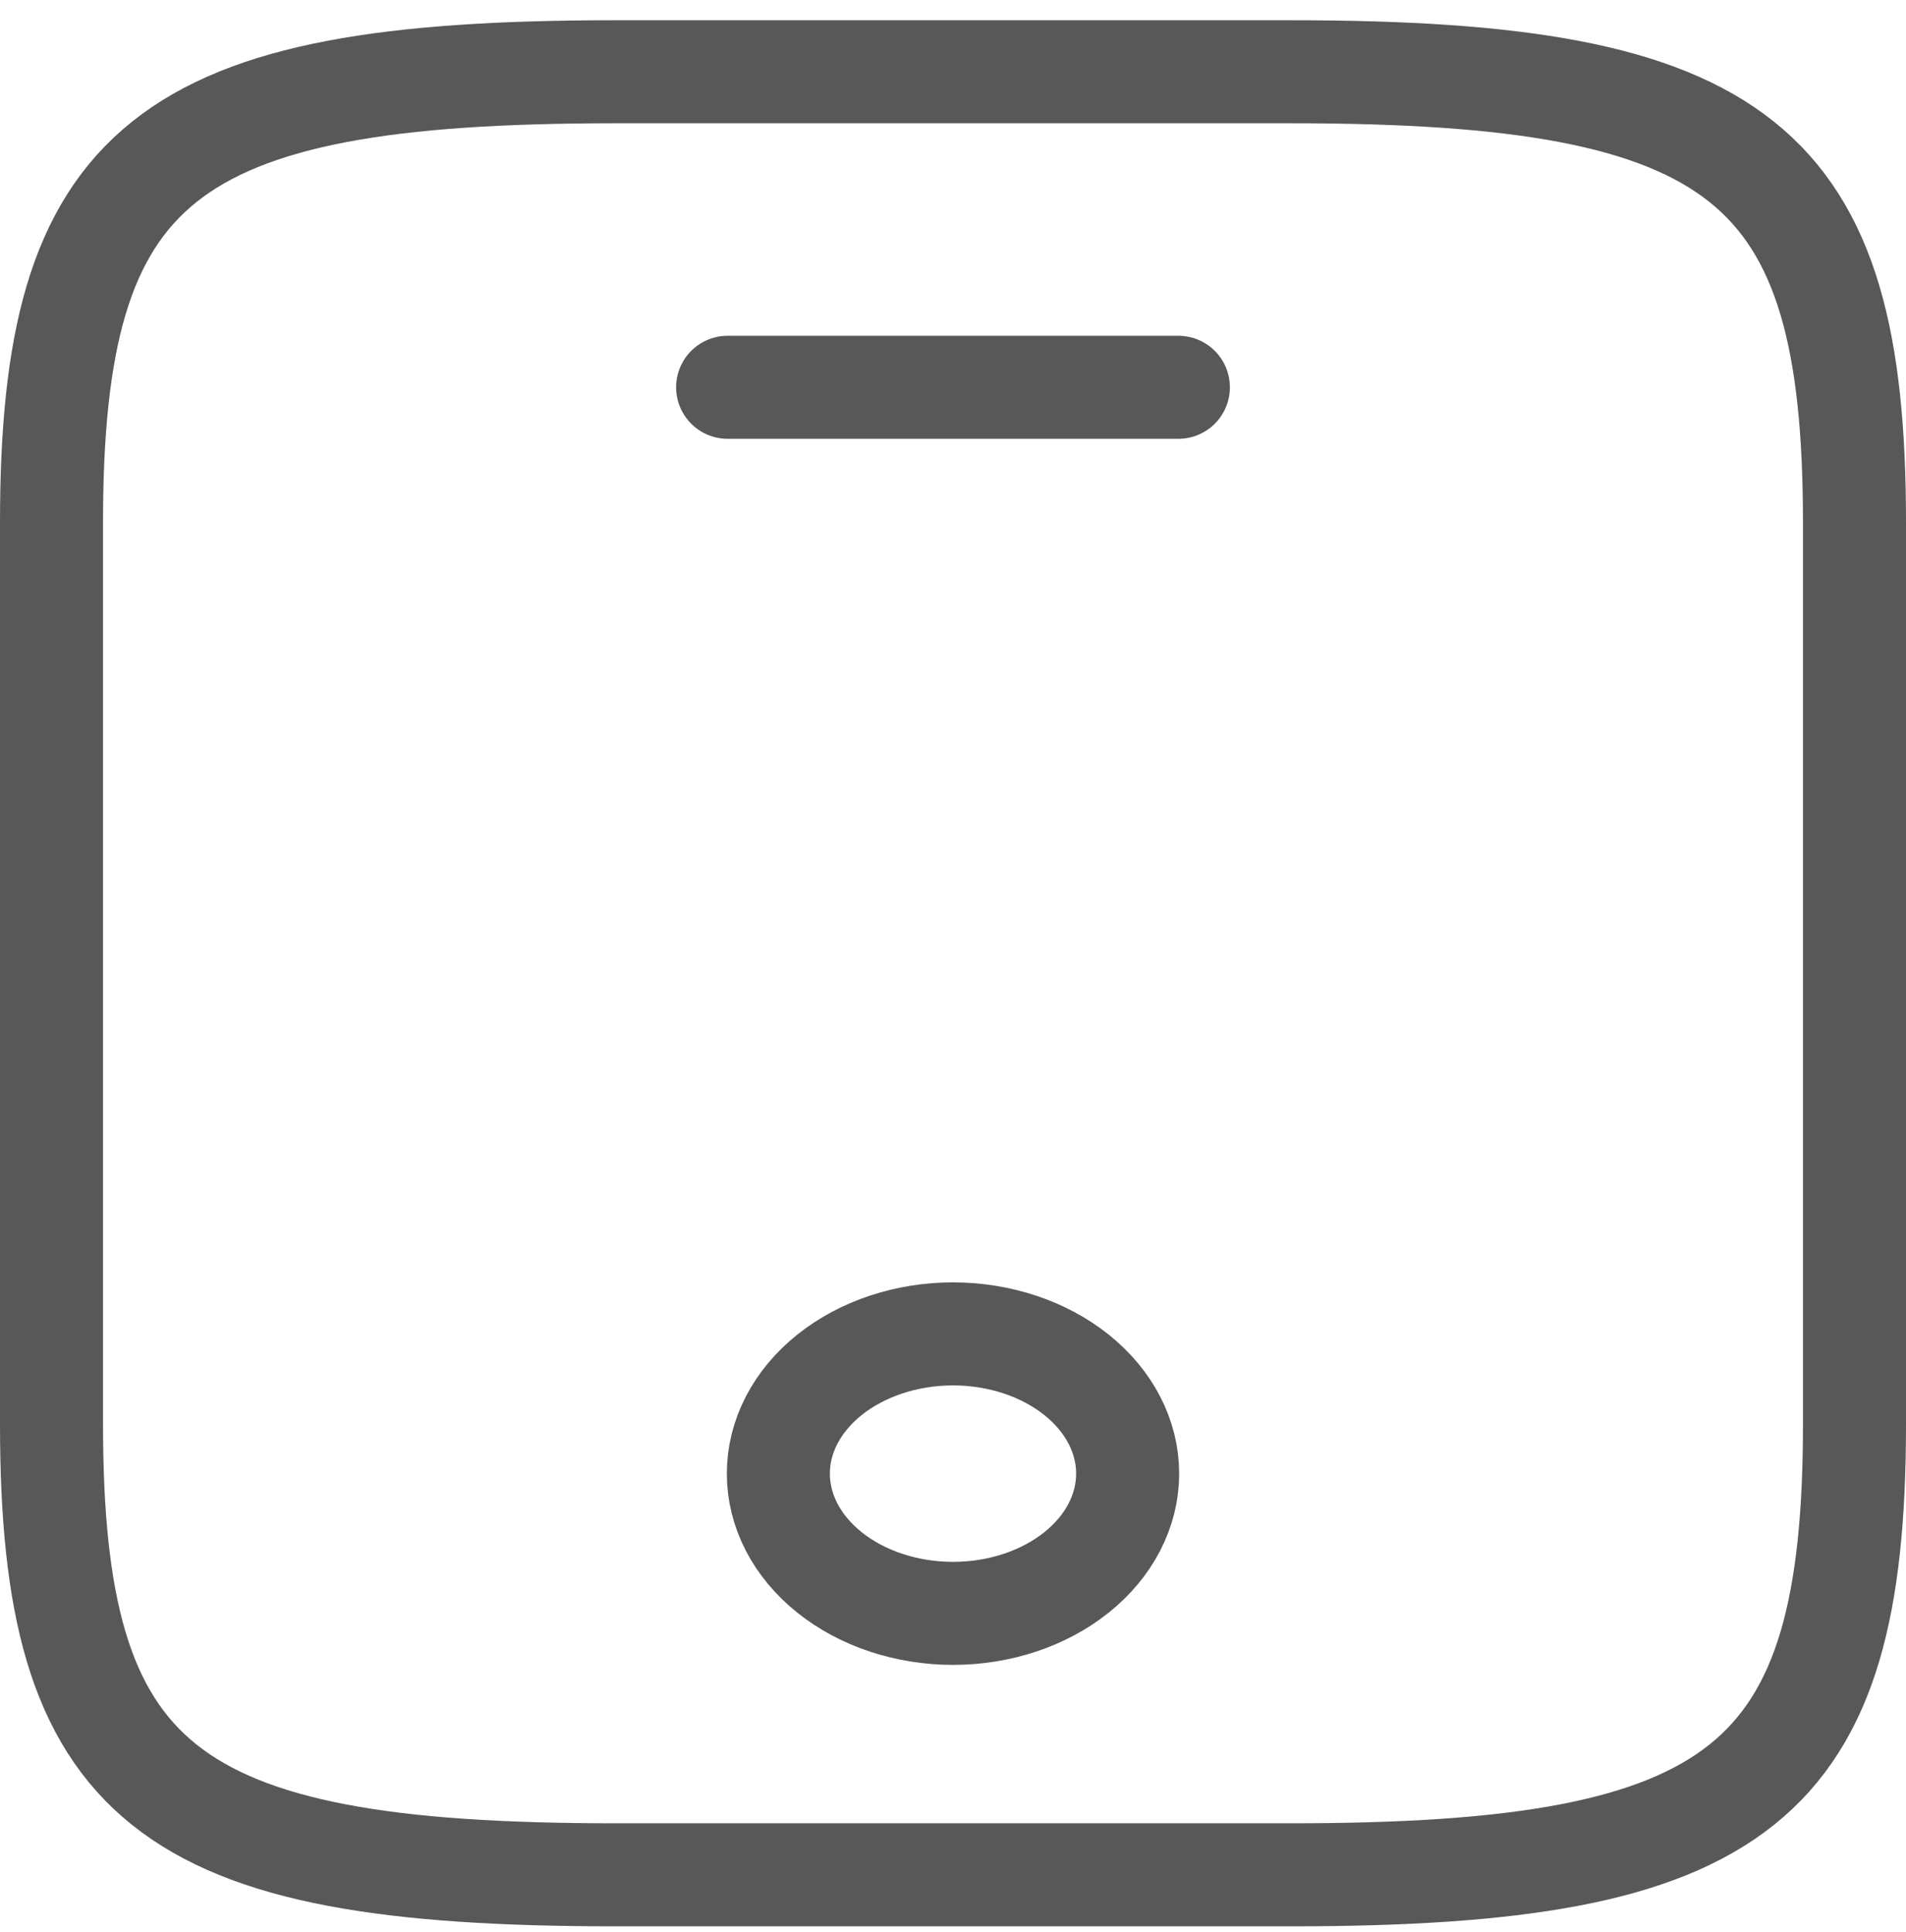
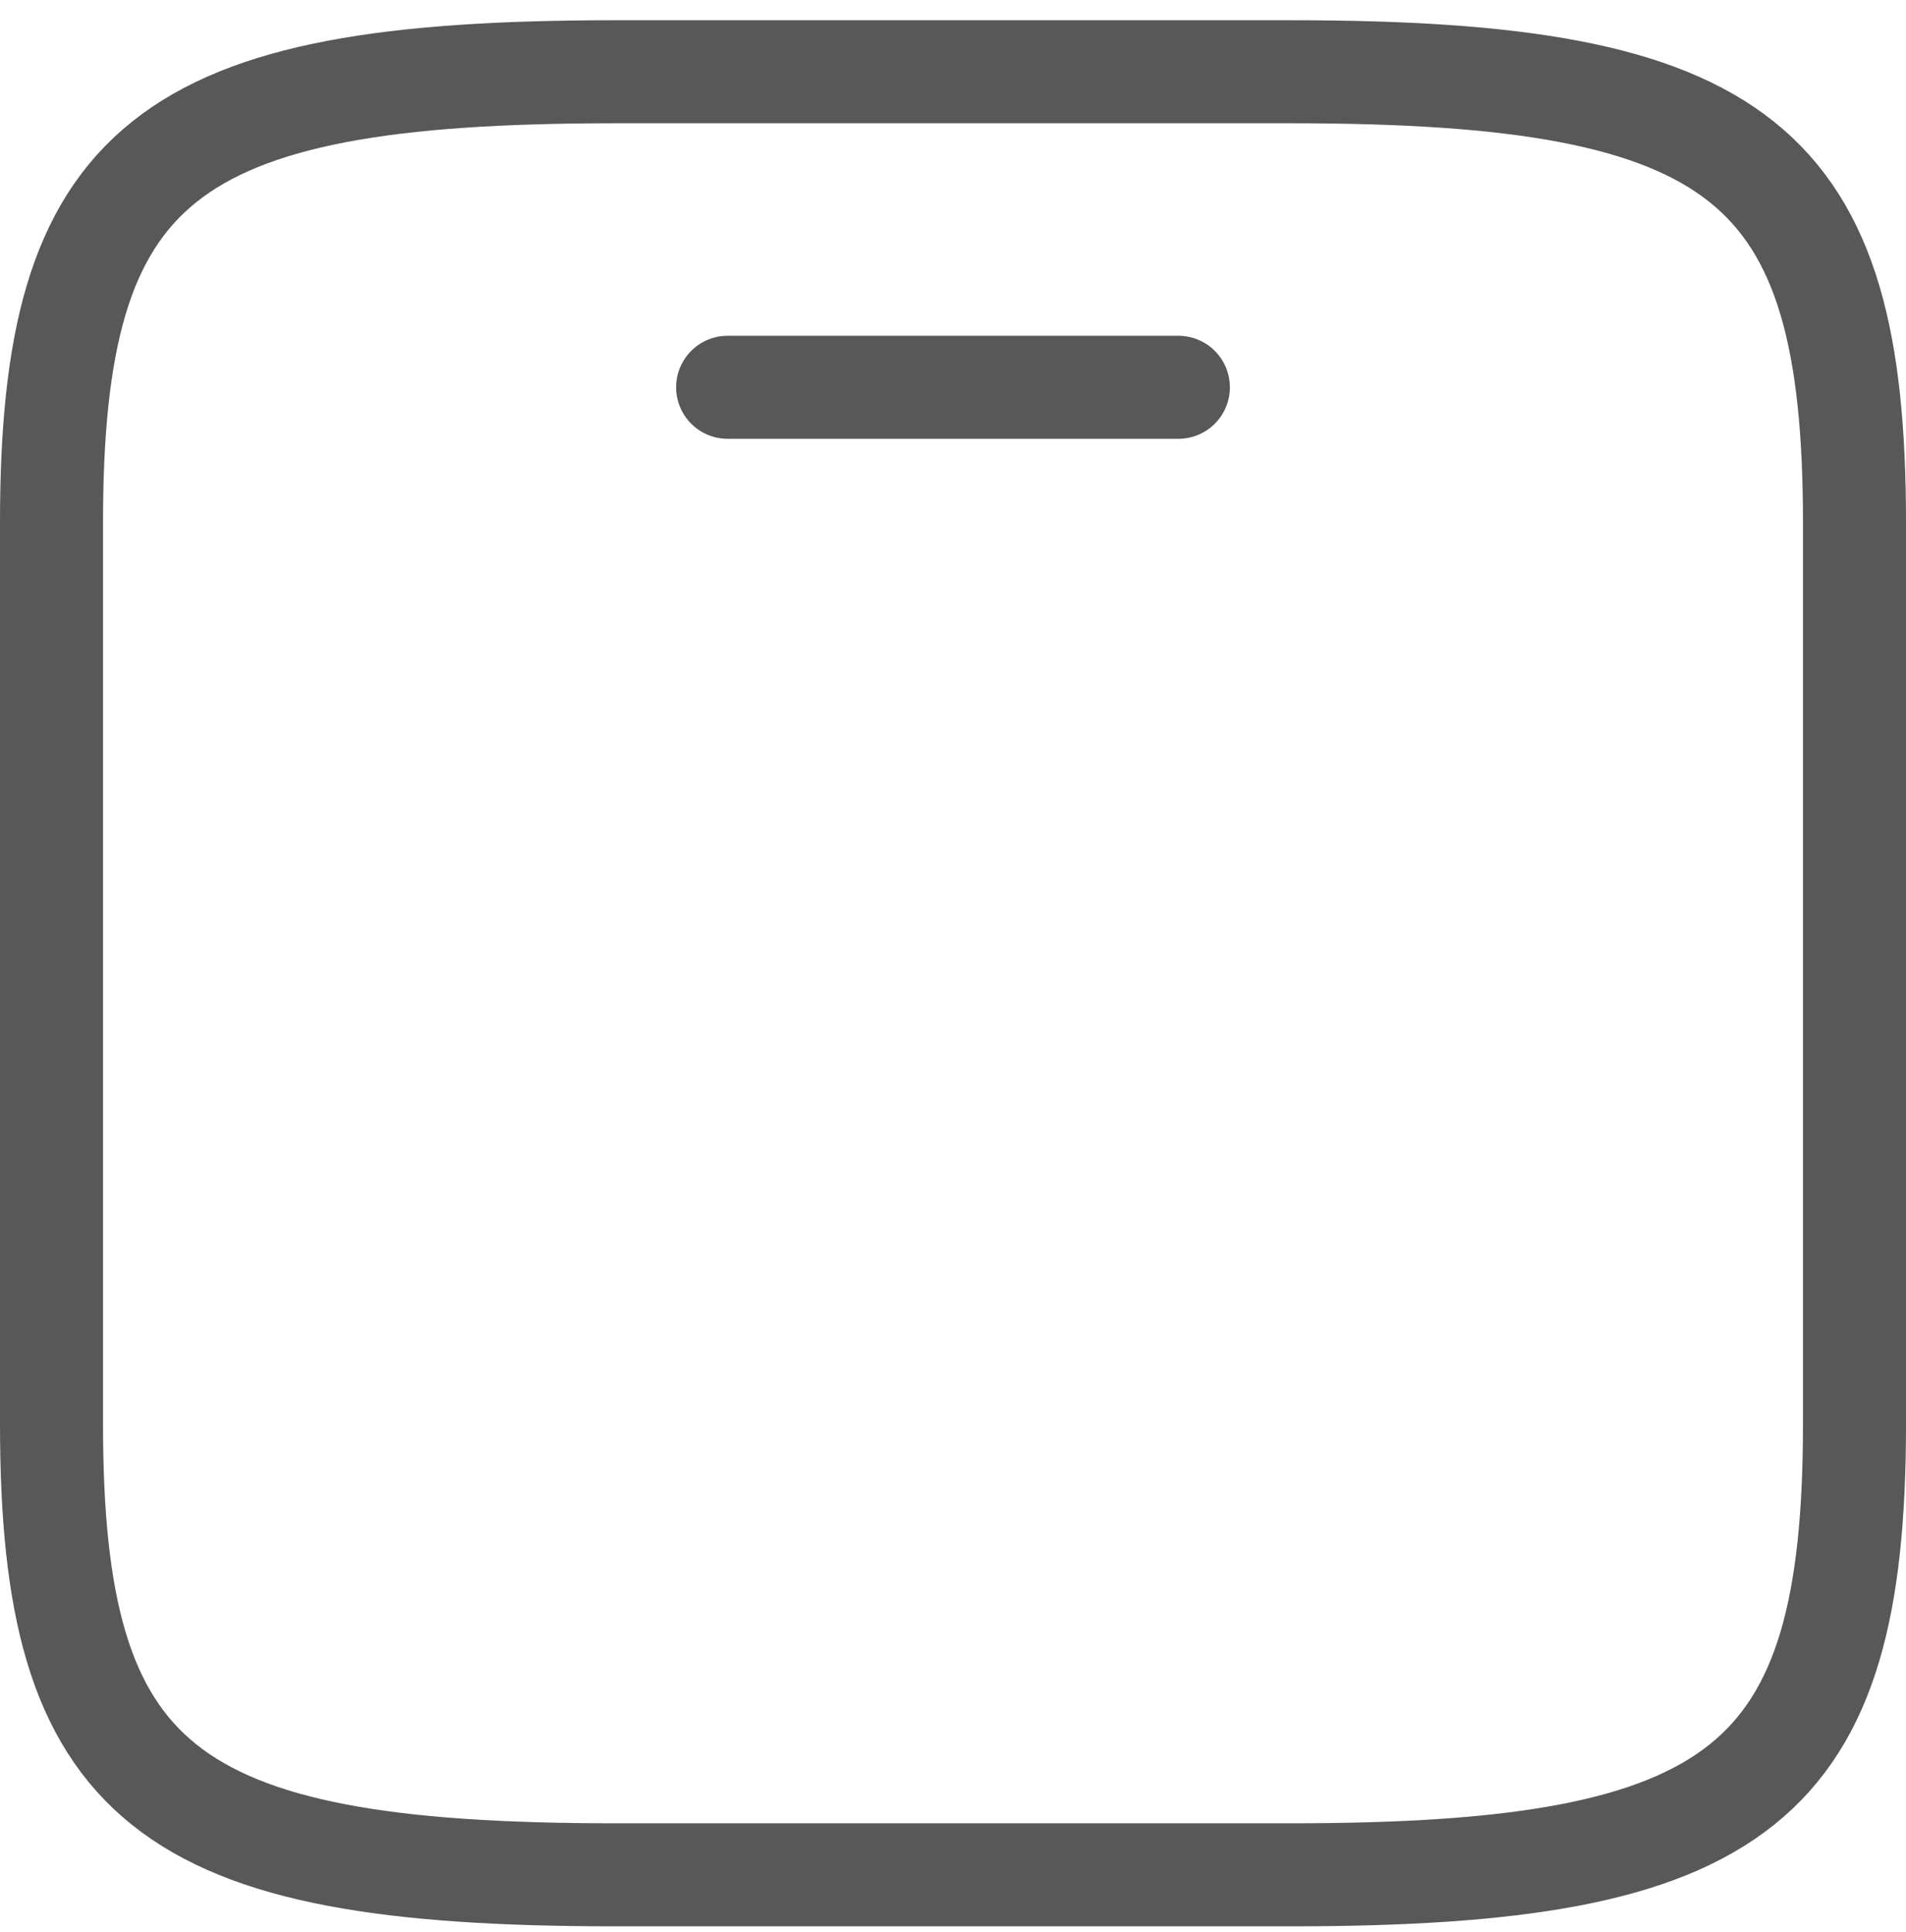
<svg xmlns="http://www.w3.org/2000/svg" width="74" height="75" viewBox="0 0 74 75" fill="none">
  <path d="M45.75 15.036H28.25M72 20.286V55.286C72 69.286 67.625 72.786 50.125 72.786H23.875C6.375 72.786 2 69.286 2 55.286V20.286C2 6.286 6.375 2.786 23.875 2.786H50.125C67.625 2.786 72 6.286 72 20.286Z" stroke="#585858" stroke-width="4" stroke-linecap="round" stroke-linejoin="round" />
-   <path d="M37 62.636C38.798 62.636 40.523 62.065 41.795 61.047C43.067 60.03 43.781 58.65 43.781 57.211C43.781 55.772 43.067 54.392 41.795 53.375C40.523 52.358 38.798 51.786 37 51.786C35.202 51.786 33.477 52.358 32.205 53.375C30.933 54.392 30.219 55.772 30.219 57.211C30.219 58.65 30.933 60.03 32.205 61.047C33.477 62.065 35.202 62.636 37 62.636Z" stroke="#585858" stroke-width="4" stroke-linecap="round" stroke-linejoin="round" />
</svg>